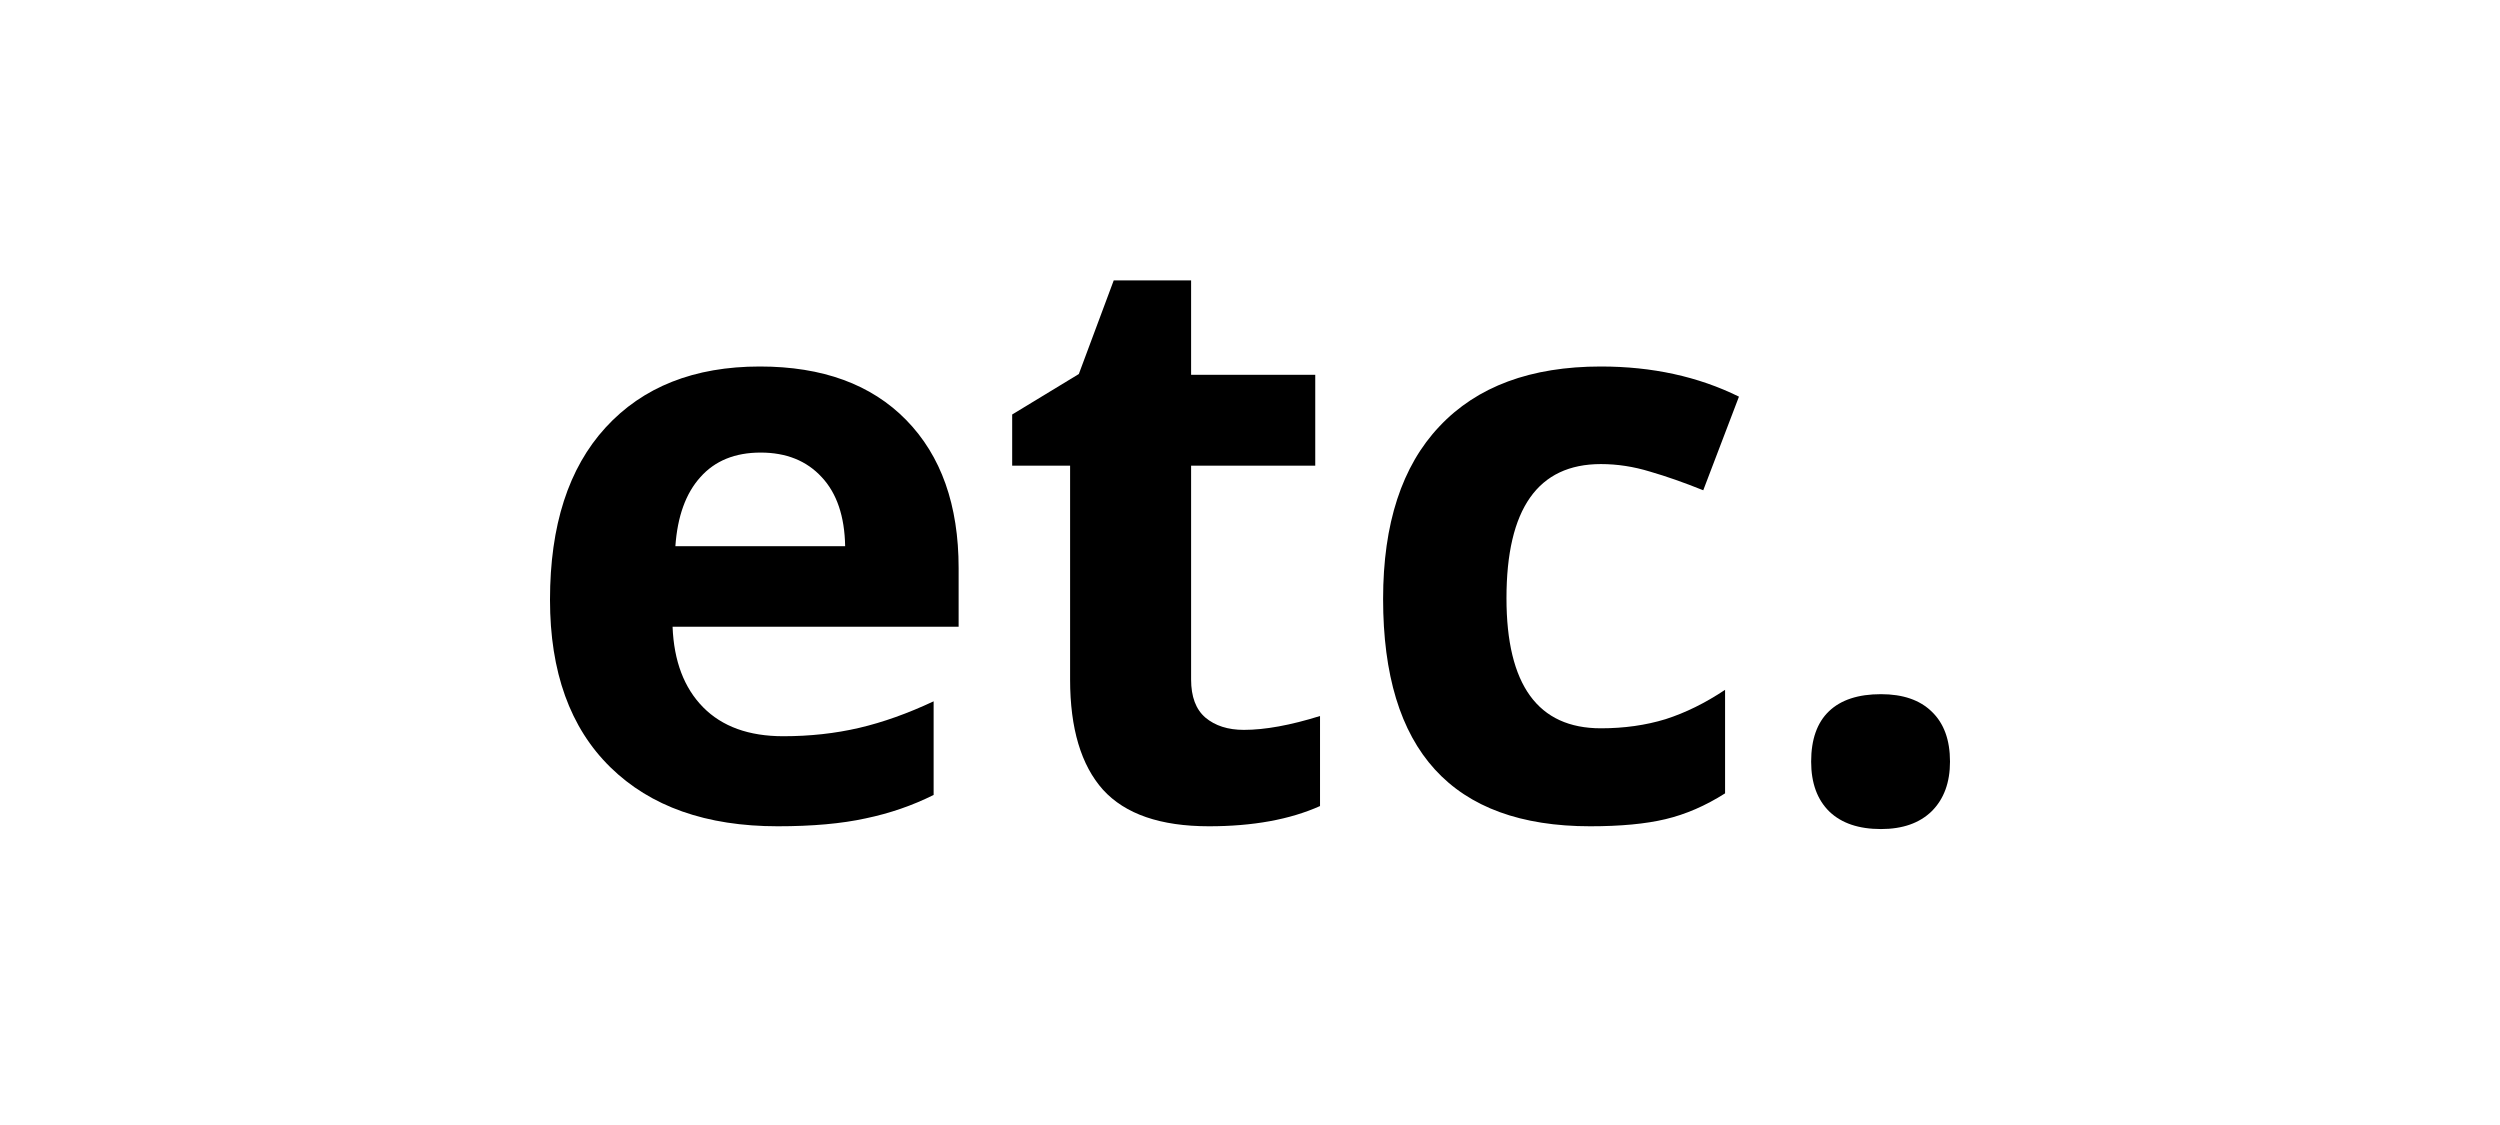
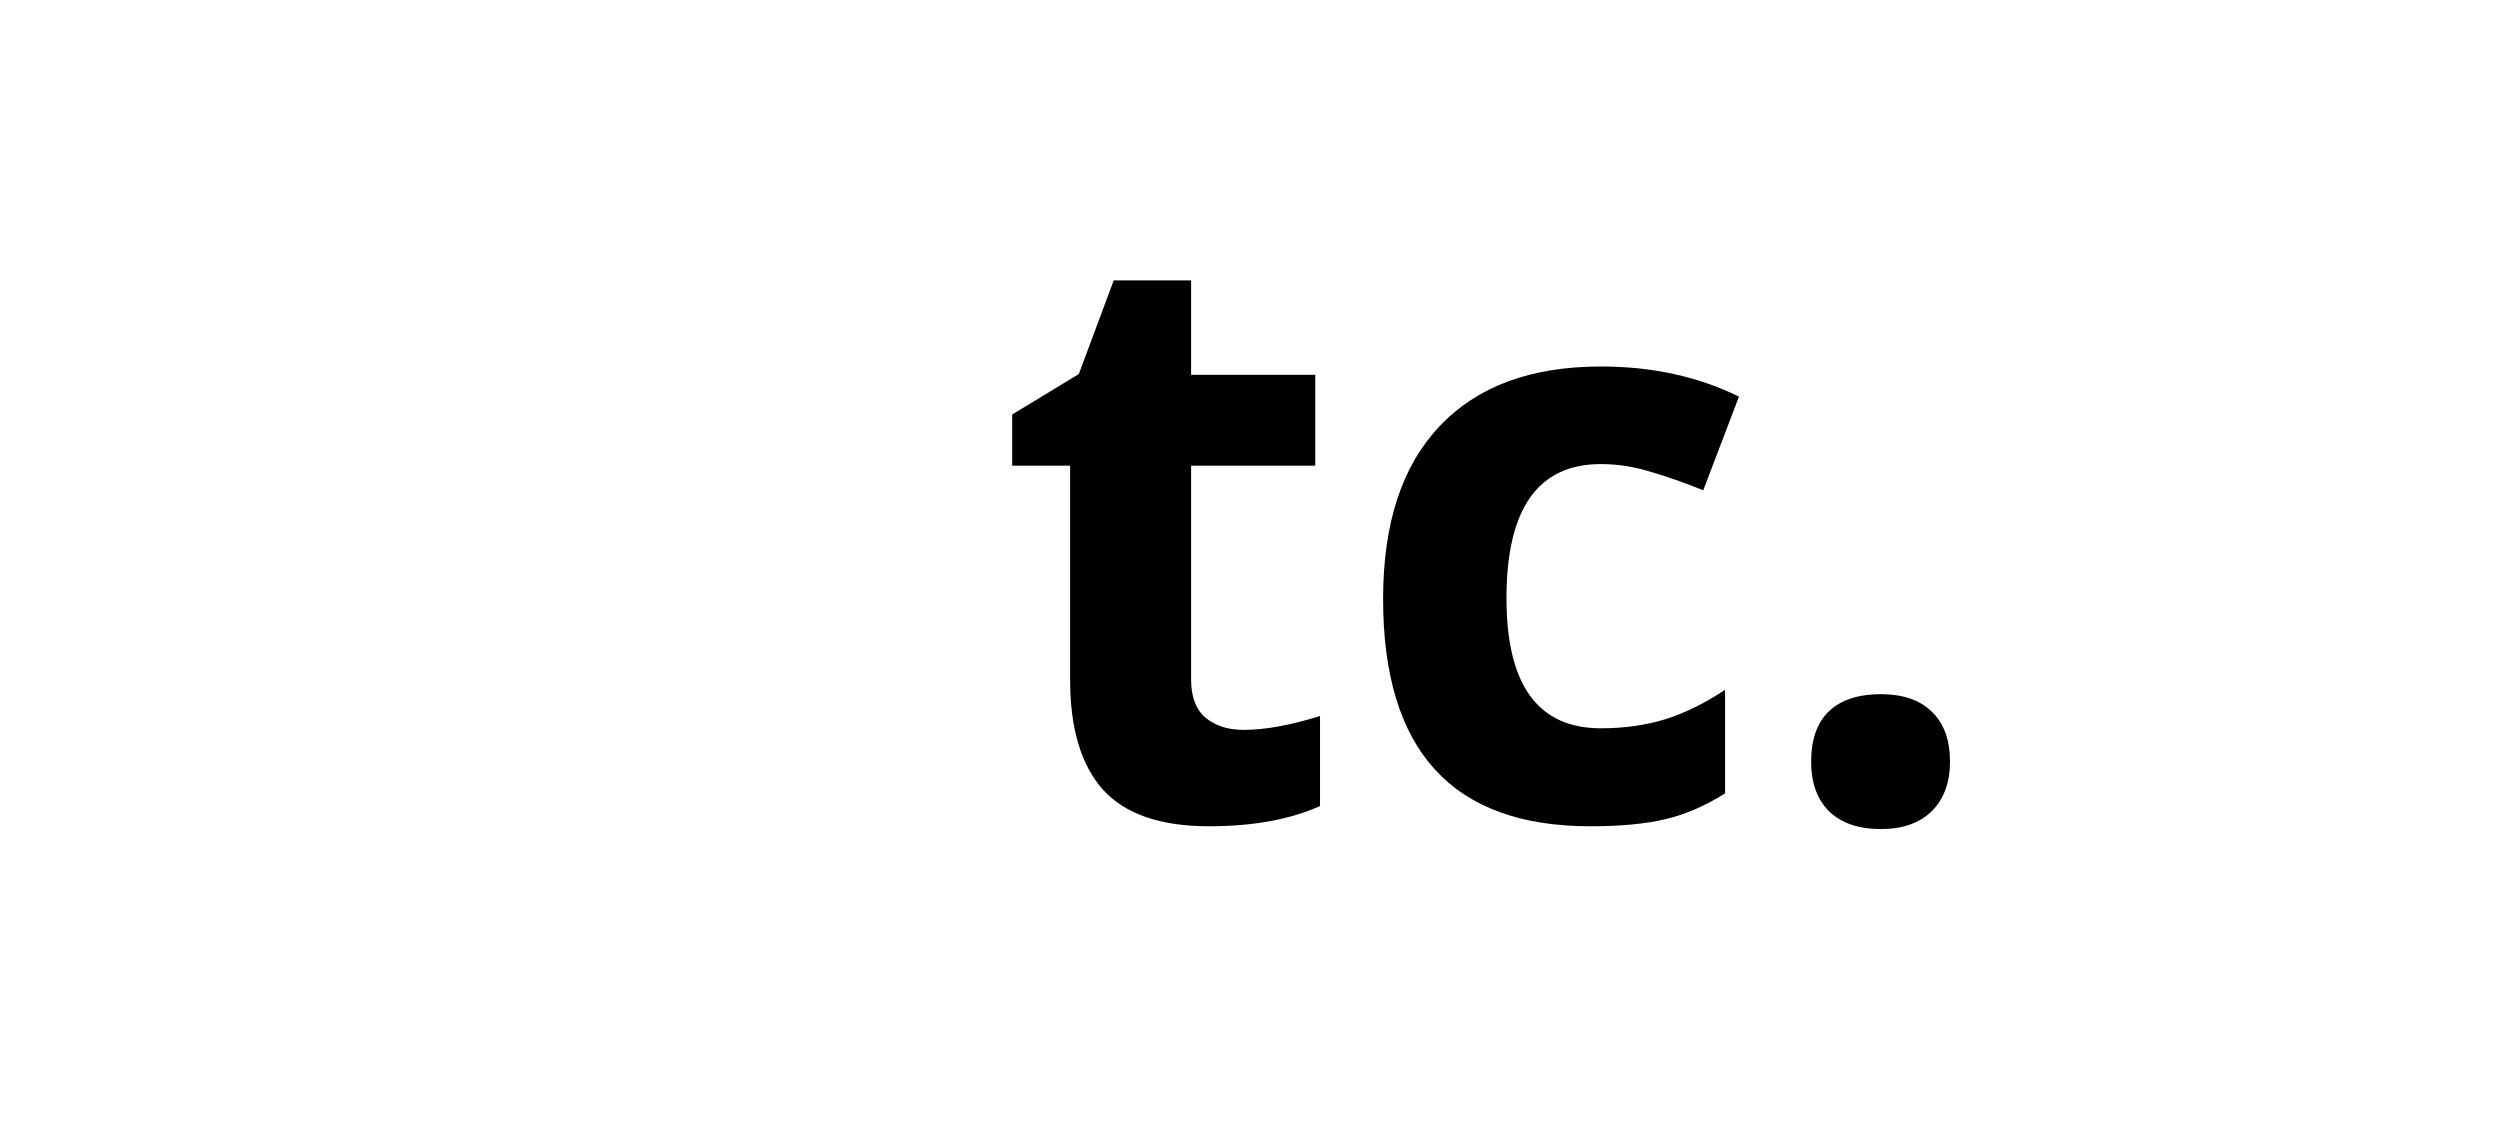
<svg xmlns="http://www.w3.org/2000/svg" width="100" height="45" viewBox="0 0 100 45" fill="none">
-   <path d="M30.426 18.103C29.4 18.103 28.596 18.431 28.014 19.087C27.432 19.732 27.099 20.653 27.015 21.848H33.806C33.785 20.653 33.473 19.732 32.87 19.087C32.267 18.431 31.452 18.103 30.426 18.103ZM31.108 33.051C28.252 33.051 26.02 32.263 24.412 30.687C22.804 29.111 22 26.878 22 23.99C22 21.018 22.741 18.722 24.222 17.103C25.713 15.474 27.771 14.66 30.394 14.66C32.902 14.66 34.853 15.374 36.25 16.802C37.646 18.23 38.345 20.203 38.345 22.721V25.069H26.903C26.956 26.445 27.364 27.518 28.125 28.291C28.887 29.063 29.955 29.449 31.331 29.449C32.399 29.449 33.41 29.338 34.362 29.116C35.314 28.894 36.308 28.539 37.345 28.053V31.798C36.498 32.221 35.594 32.533 34.631 32.734C33.669 32.946 32.494 33.051 31.108 33.051Z" fill="black" />
  <path d="M49.754 29.195C50.6 29.195 51.616 29.01 52.801 28.64V32.242C51.595 32.782 50.114 33.051 48.358 33.051C46.422 33.051 45.009 32.565 44.121 31.591C43.243 30.608 42.804 29.137 42.804 27.18V18.627H40.487V16.58L43.153 14.961L44.549 11.216H47.644V14.993H52.61V18.627H47.644V27.18C47.644 27.868 47.834 28.375 48.215 28.703C48.606 29.031 49.119 29.195 49.754 29.195Z" fill="black" />
  <path d="M63.607 33.051C58.085 33.051 55.324 30.02 55.324 23.959C55.324 20.944 56.075 18.643 57.577 17.056C59.079 15.458 61.232 14.66 64.036 14.66C66.088 14.66 67.929 15.062 69.558 15.866L68.13 19.611C67.368 19.304 66.659 19.055 66.003 18.865C65.347 18.664 64.692 18.563 64.036 18.563C61.518 18.563 60.259 20.351 60.259 23.927C60.259 27.397 61.518 29.132 64.036 29.132C64.967 29.132 65.829 29.01 66.622 28.767C67.416 28.513 68.209 28.122 69.003 27.593V31.734C68.22 32.231 67.426 32.575 66.622 32.766C65.829 32.956 64.824 33.051 63.607 33.051Z" fill="black" />
  <path d="M72.446 30.465C72.446 29.576 72.684 28.904 73.16 28.449C73.636 27.994 74.329 27.767 75.239 27.767C76.117 27.767 76.794 28 77.27 28.465C77.757 28.931 78 29.597 78 30.465C78 31.3 77.757 31.962 77.27 32.448C76.783 32.924 76.106 33.162 75.239 33.162C74.35 33.162 73.663 32.93 73.176 32.464C72.689 31.988 72.446 31.322 72.446 30.465Z" fill="black" />
</svg>